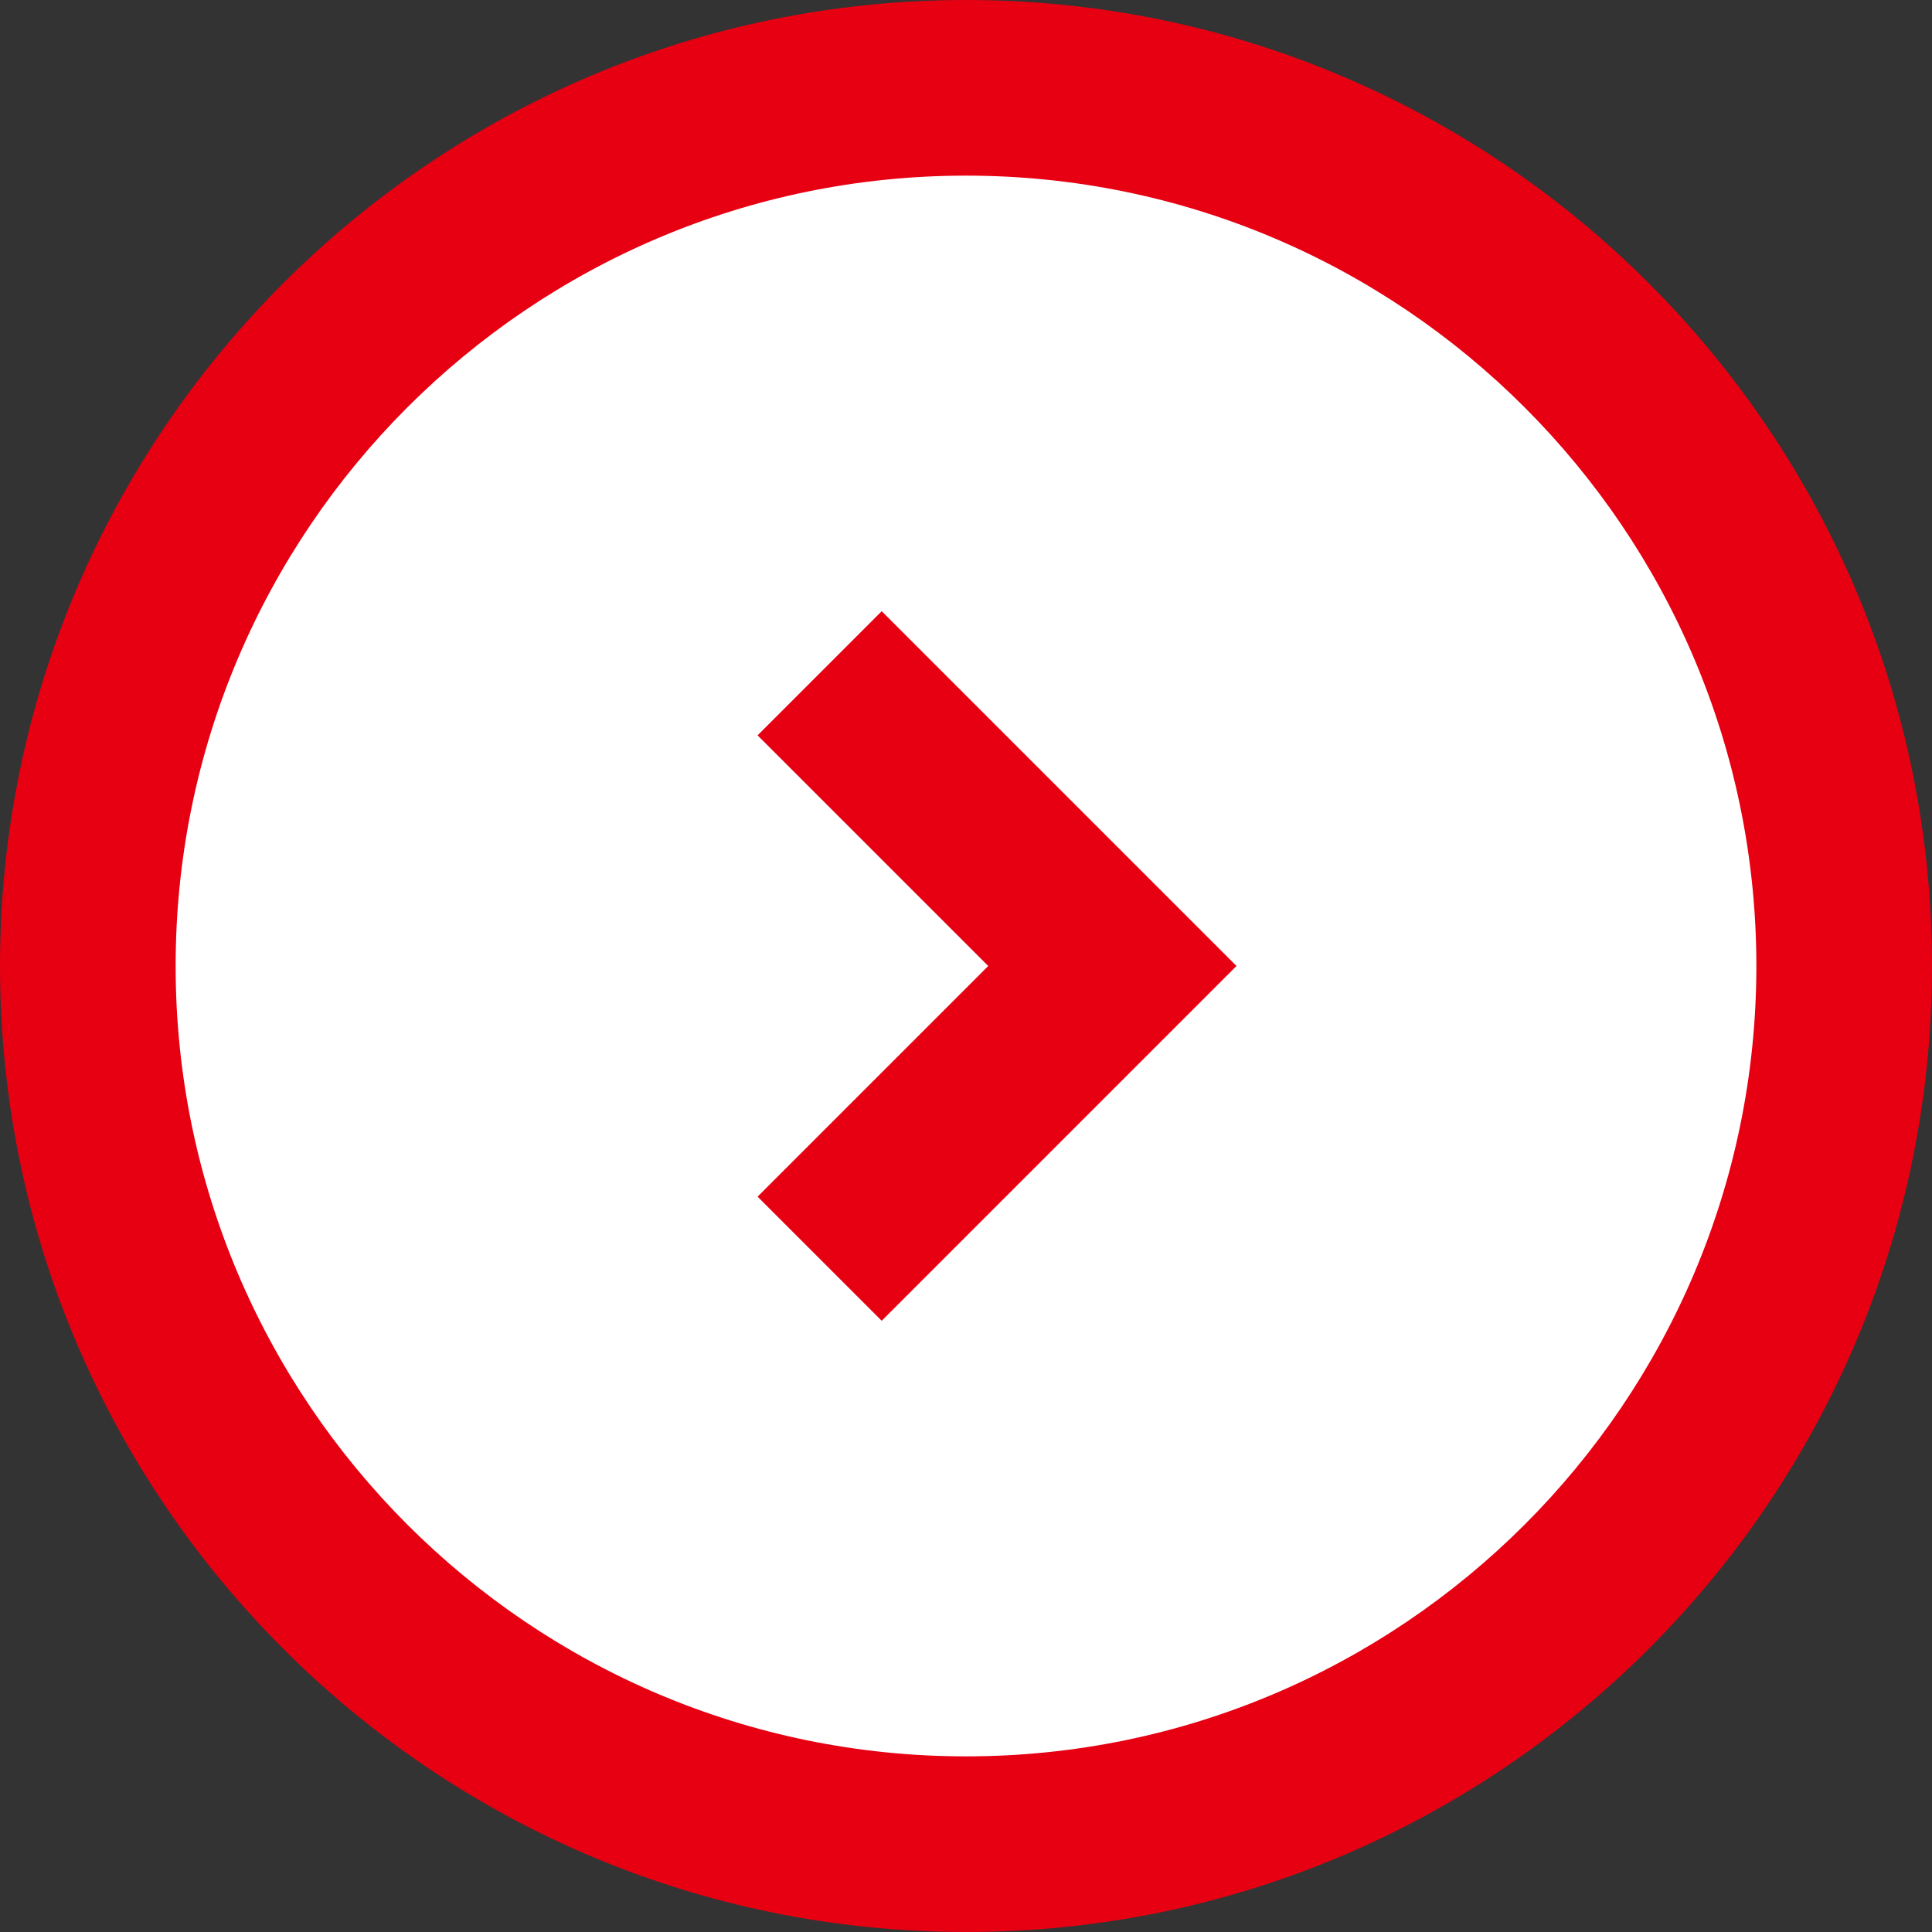
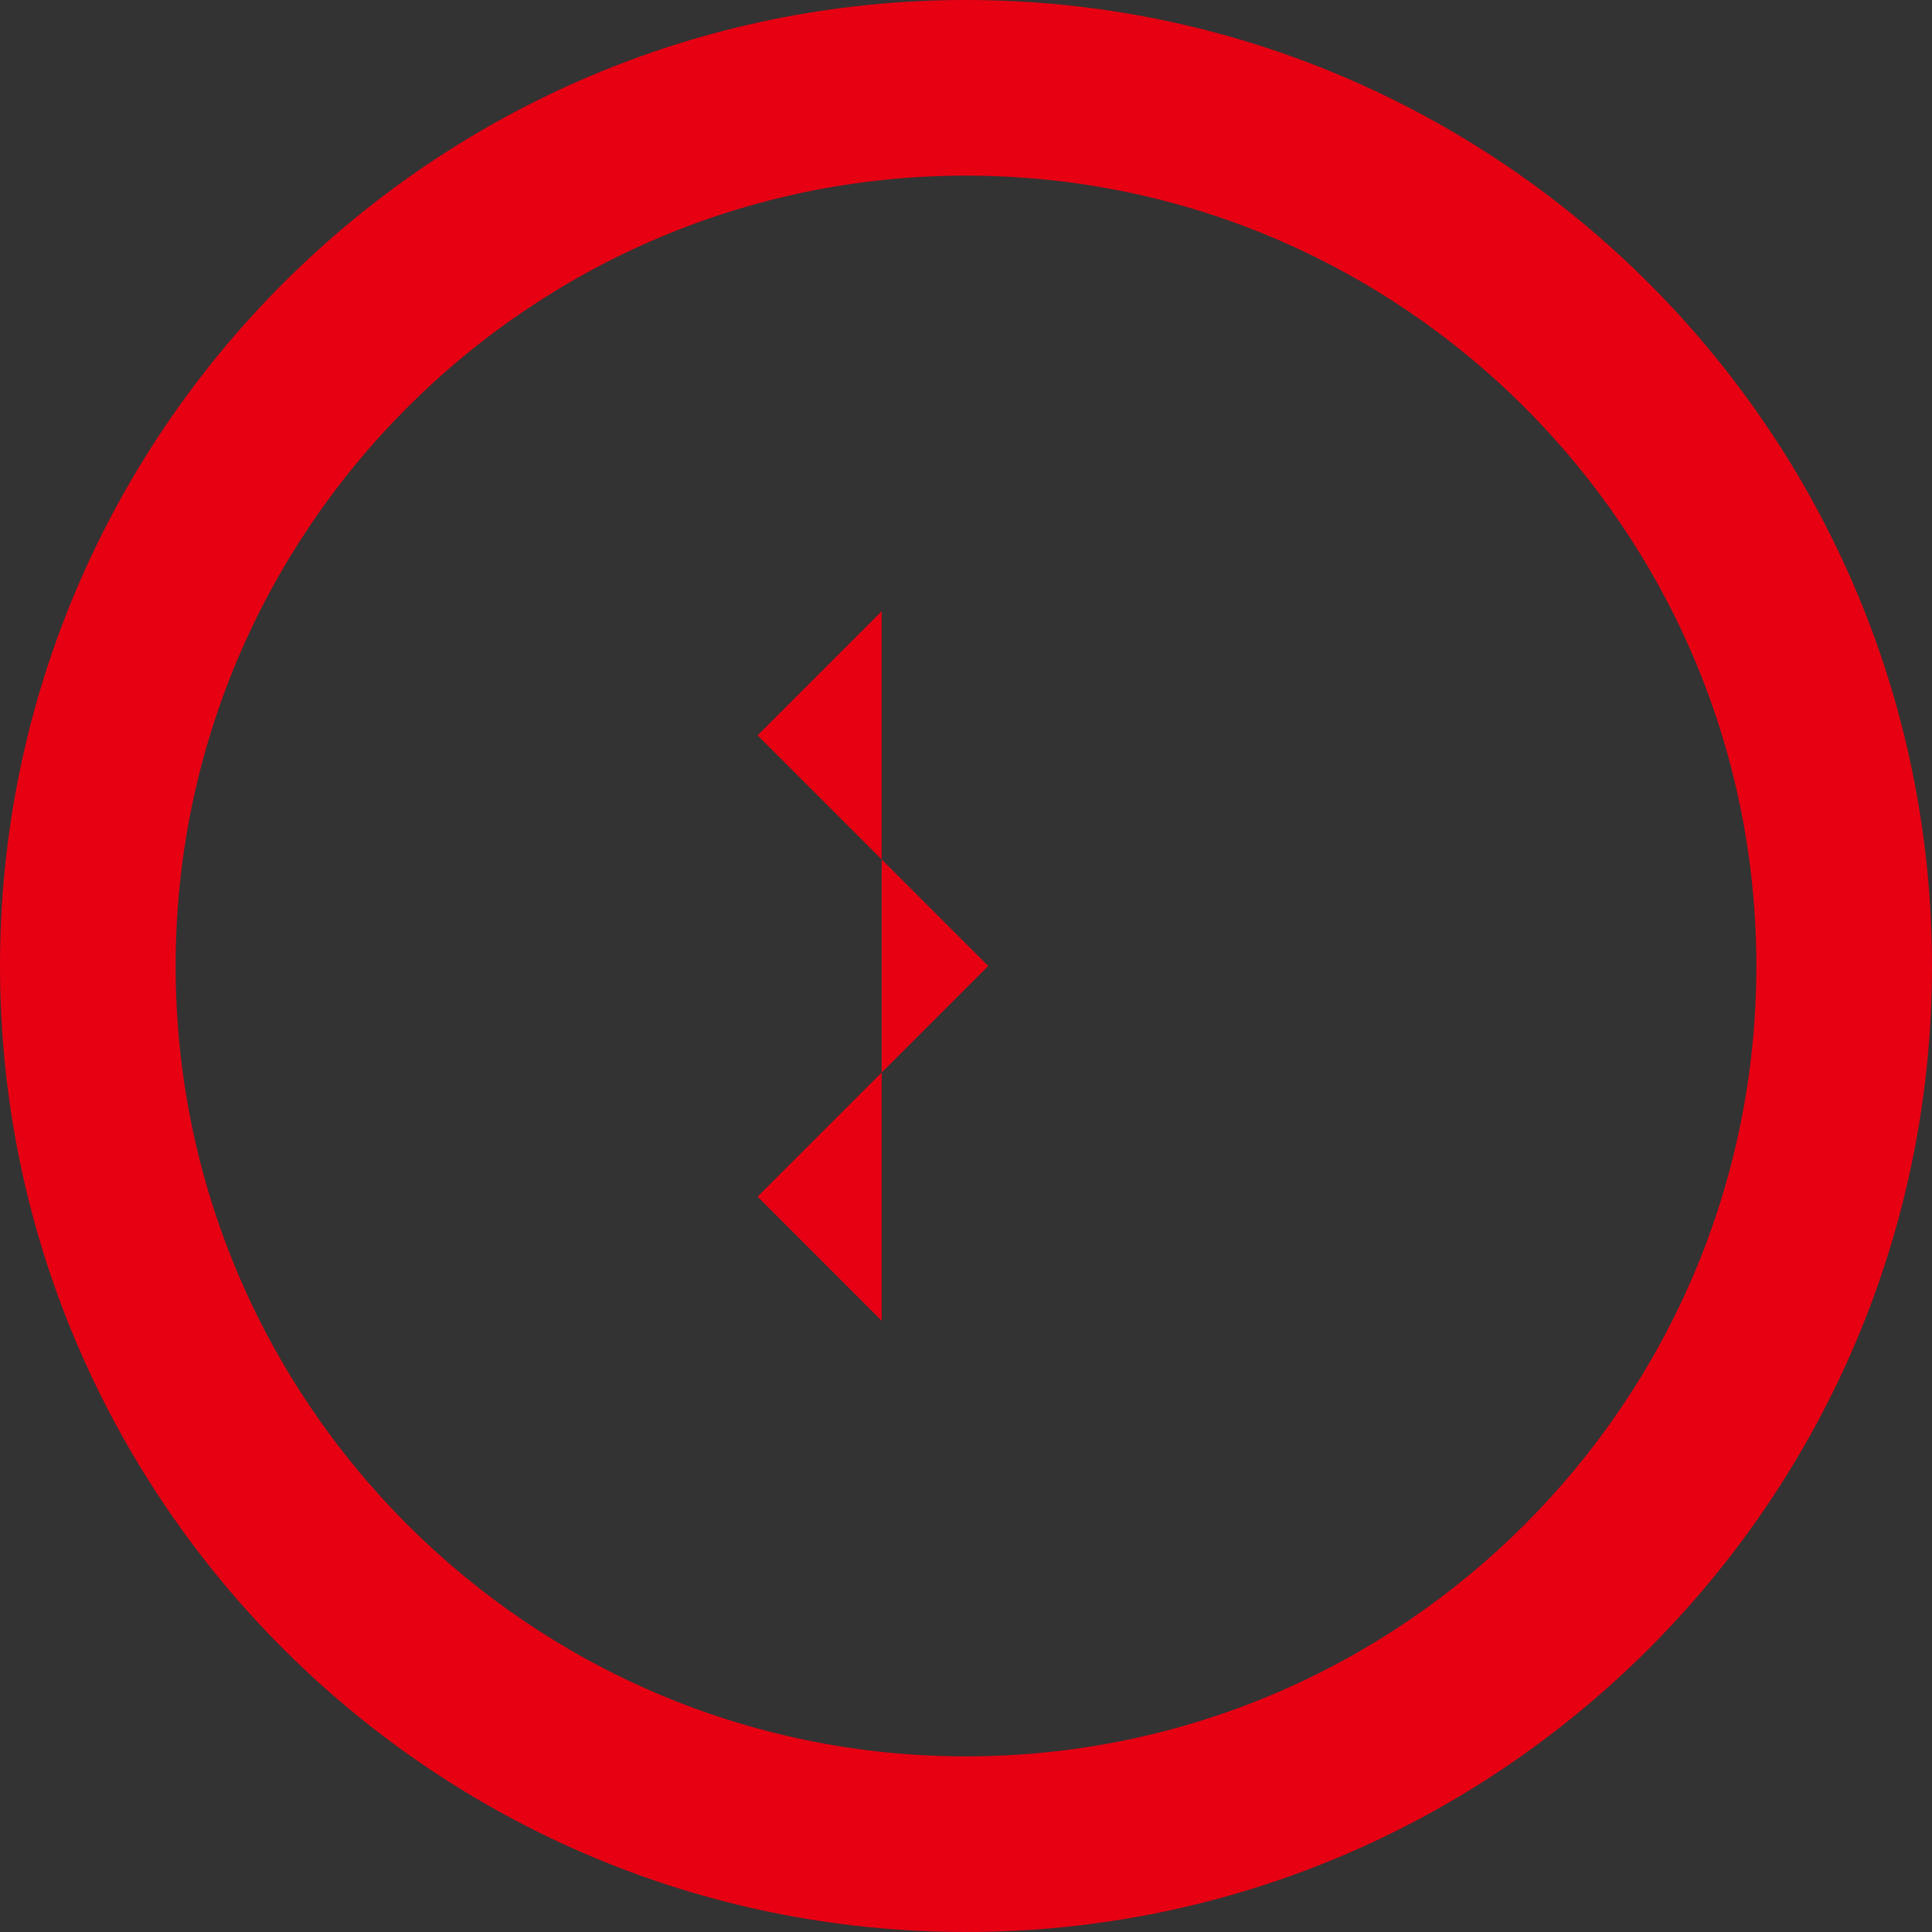
<svg xmlns="http://www.w3.org/2000/svg" viewBox="0 0 66 66">
  <rect x="0" y="0" width="66" height="66" fill="#333333" stroke="none" />
  <defs>
    <style>
      .cls-1 {
        fill: #e60012
      }
    </style>
  </defs>
-   <circle cx="33" cy="33" r="30" style="fill:#fff" />
  <path d="M33 66C14.8 66 0 51.2 0 33S14.8 0 33 0s33 14.8 33 33-14.8 33-33 33Zm0-60C18.11 6 6 18.11 6 33s12.11 27 27 27 27-12.11 27-27S47.89 6 33 6Z" class="cls-1" />
-   <path d="m30.12 45.12-4.24-4.24L33.76 33l-7.88-7.88 4.24-4.24L42.24 33 30.12 45.12z" class="cls-1" />
+   <path d="m30.12 45.12-4.24-4.24L33.76 33l-7.88-7.88 4.24-4.24z" class="cls-1" />
</svg>